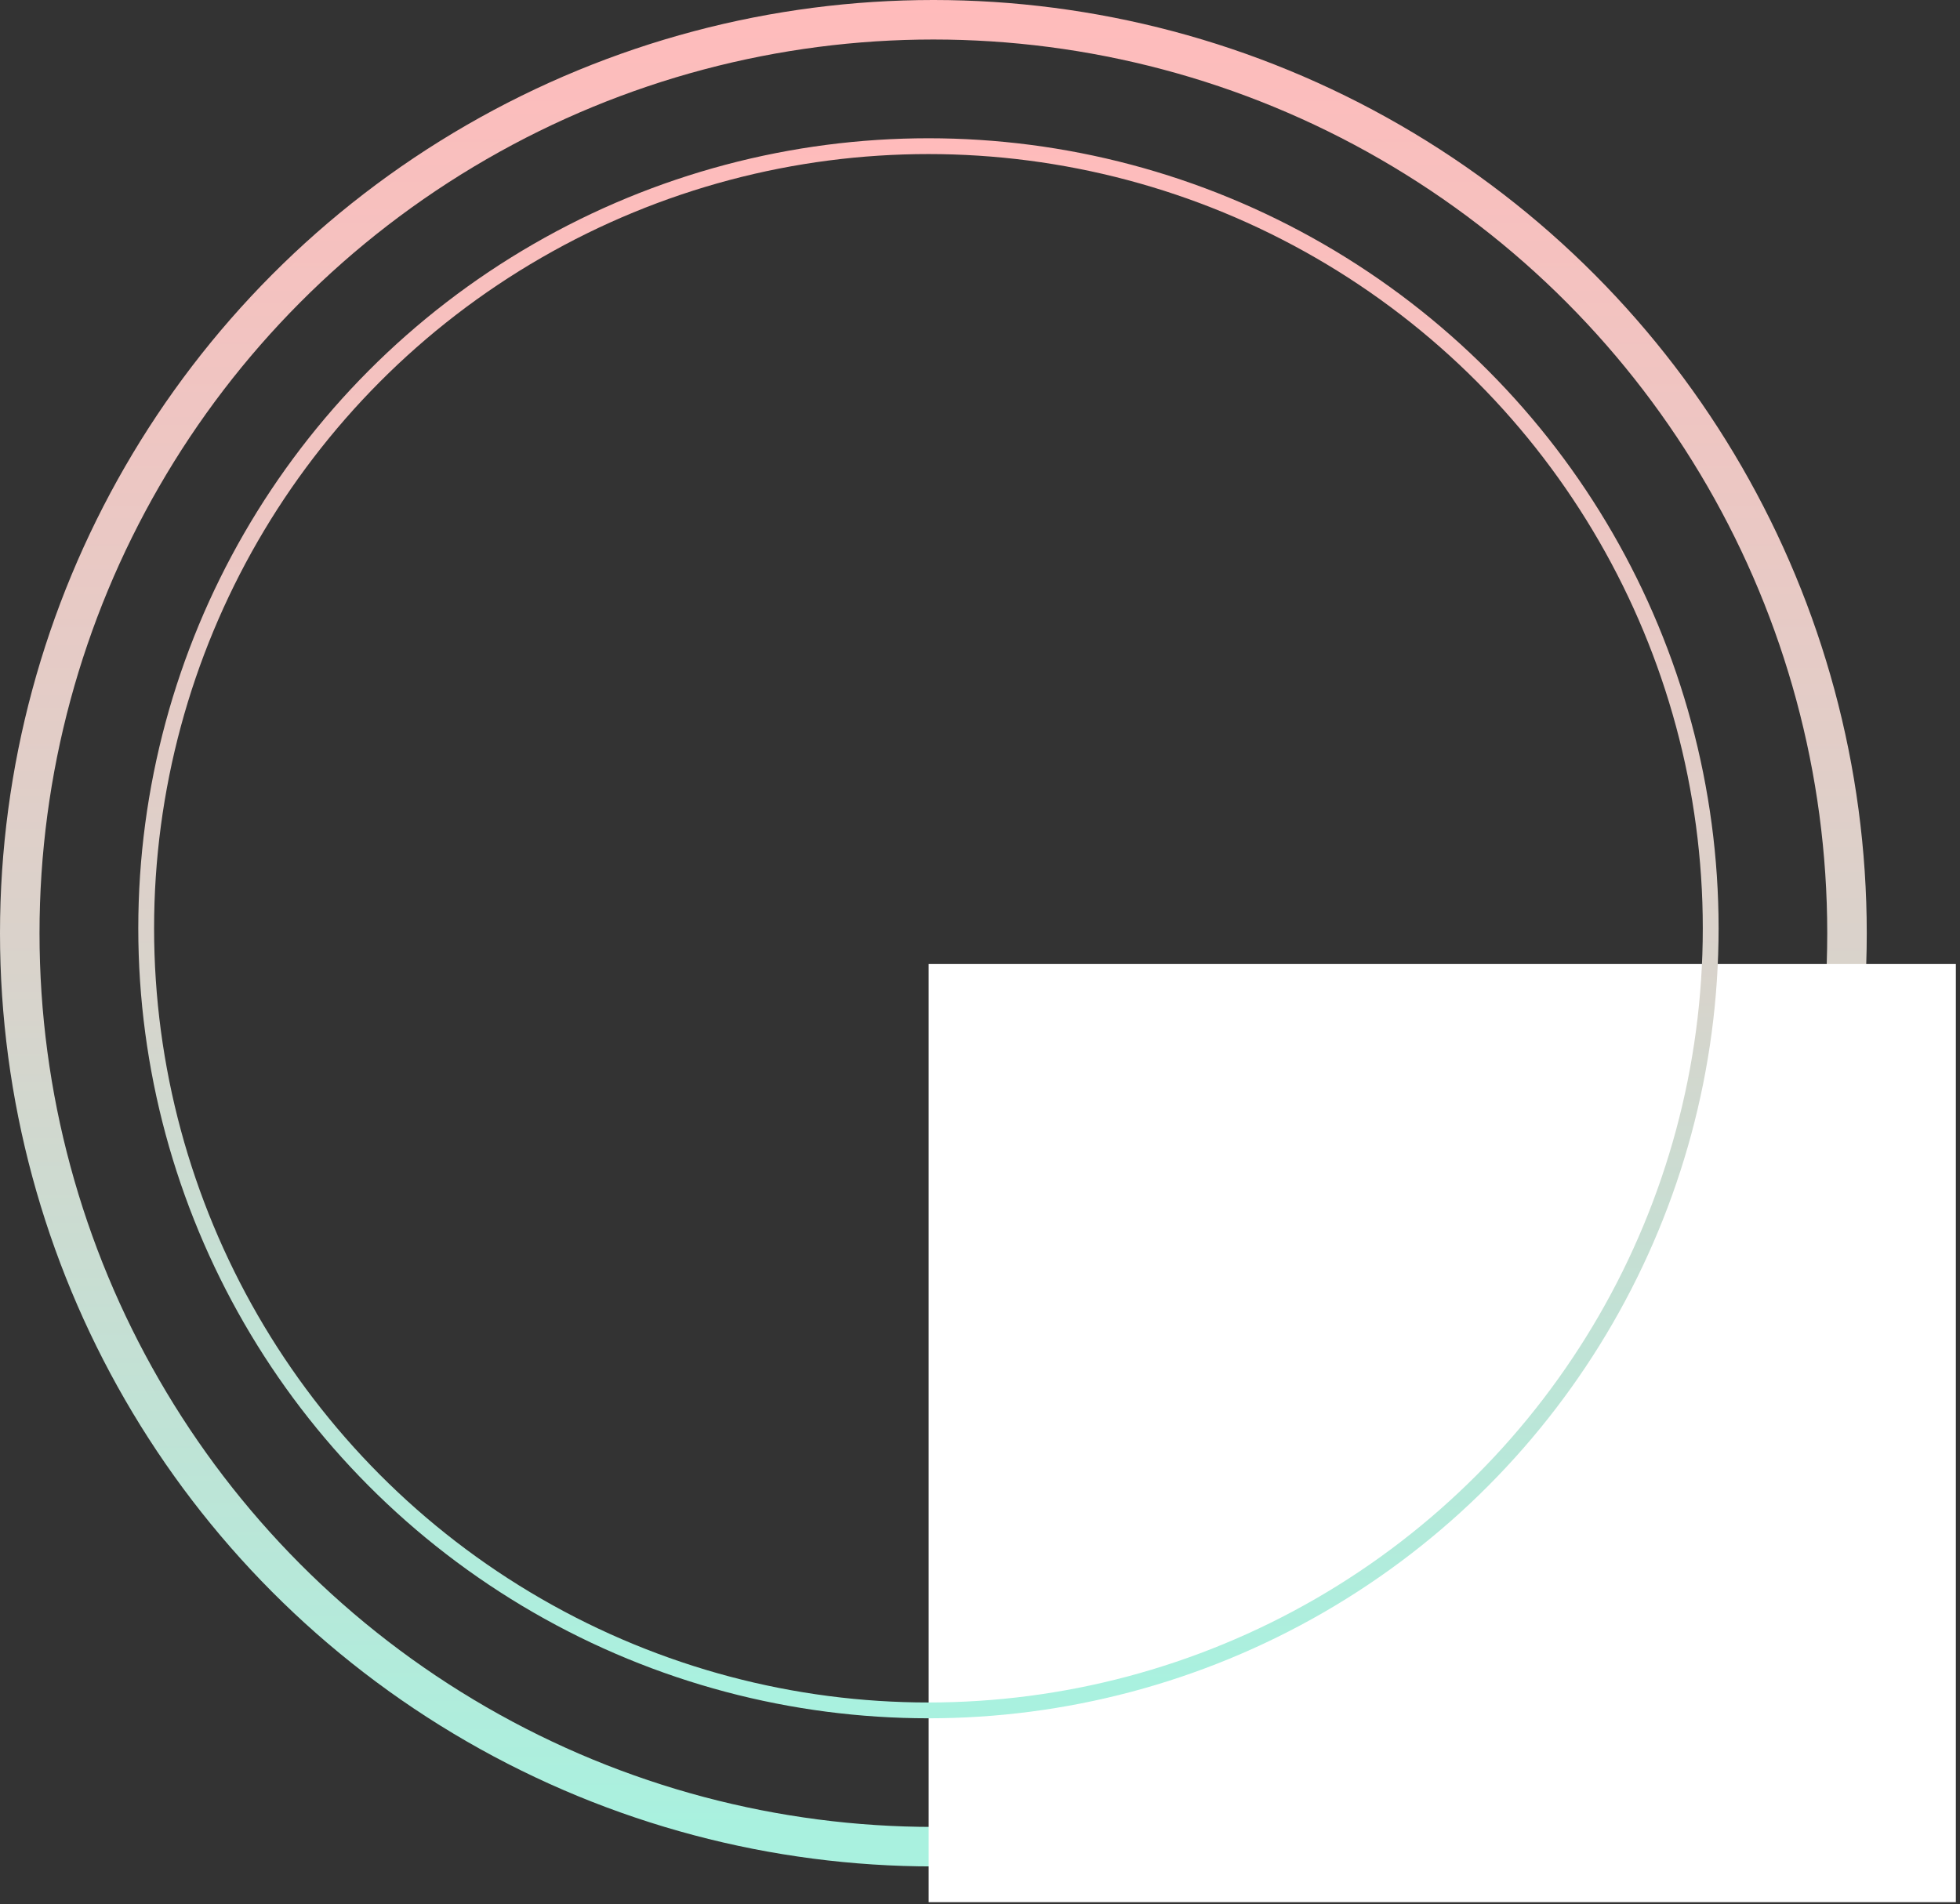
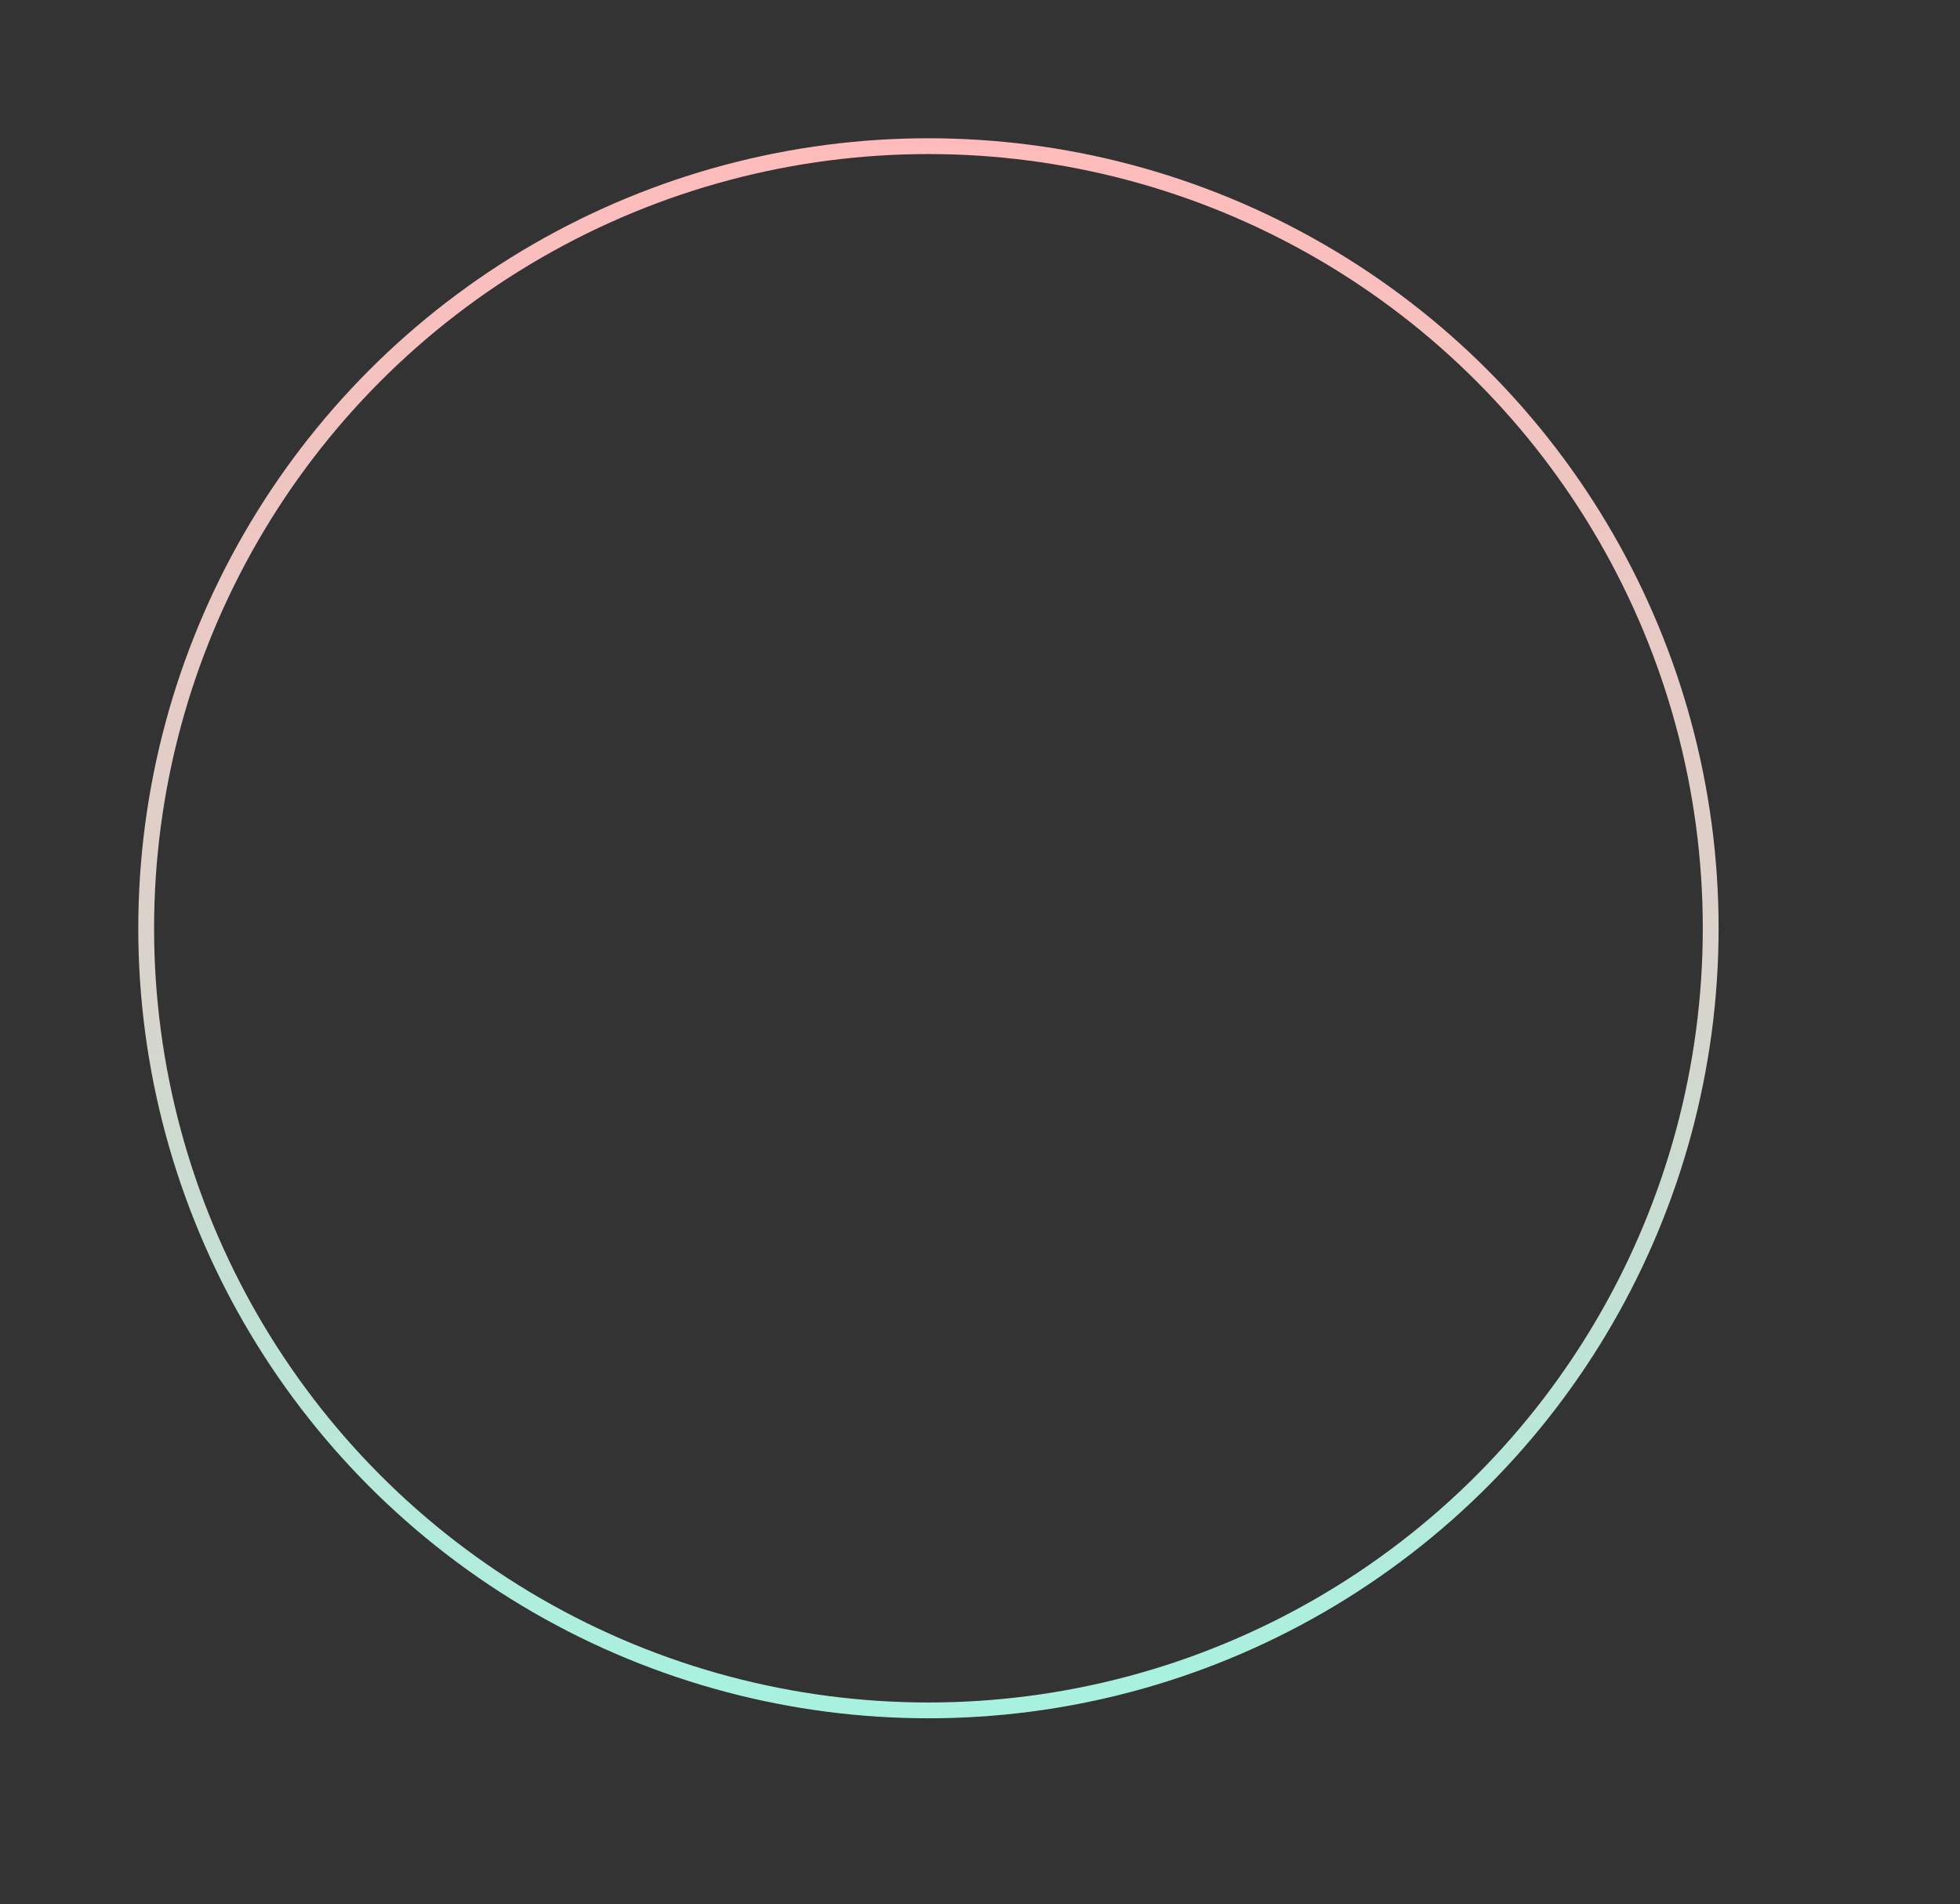
<svg xmlns="http://www.w3.org/2000/svg" width="248" height="241" viewBox="0 0 248 241" fill="none">
  <rect x="0" y="0" width="248" height="241" fill="#333333" stroke="none" />
-   <circle cx="118.101" cy="118.101" r="115.601" stroke="url(#paint0_linear)" stroke-width="5" />
-   <rect x="117.503" y="122" width="129.973" height="118.725" fill="white" />
  <circle cx="117.476" cy="117.476" r="98.979" stroke="url(#paint1_linear)" stroke-width="2" />
  <defs>
    <linearGradient id="paint0_linear" x1="118.101" y1="0" x2="118.101" y2="236.201" gradientUnits="userSpaceOnUse">
      <stop stop-color="#FFBBBB" />
      <stop offset="0.542" stop-color="#D7D4CC" />
      <stop offset="0.979" stop-color="#A9F1DF" />
    </linearGradient>
    <linearGradient id="paint1_linear" x1="117.476" y1="17.497" x2="117.476" y2="217.455" gradientUnits="userSpaceOnUse">
      <stop stop-color="#FFBBBB" />
      <stop offset="0.542" stop-color="#D7D4CC" />
      <stop offset="0.979" stop-color="#A9F1DF" />
    </linearGradient>
  </defs>
</svg>